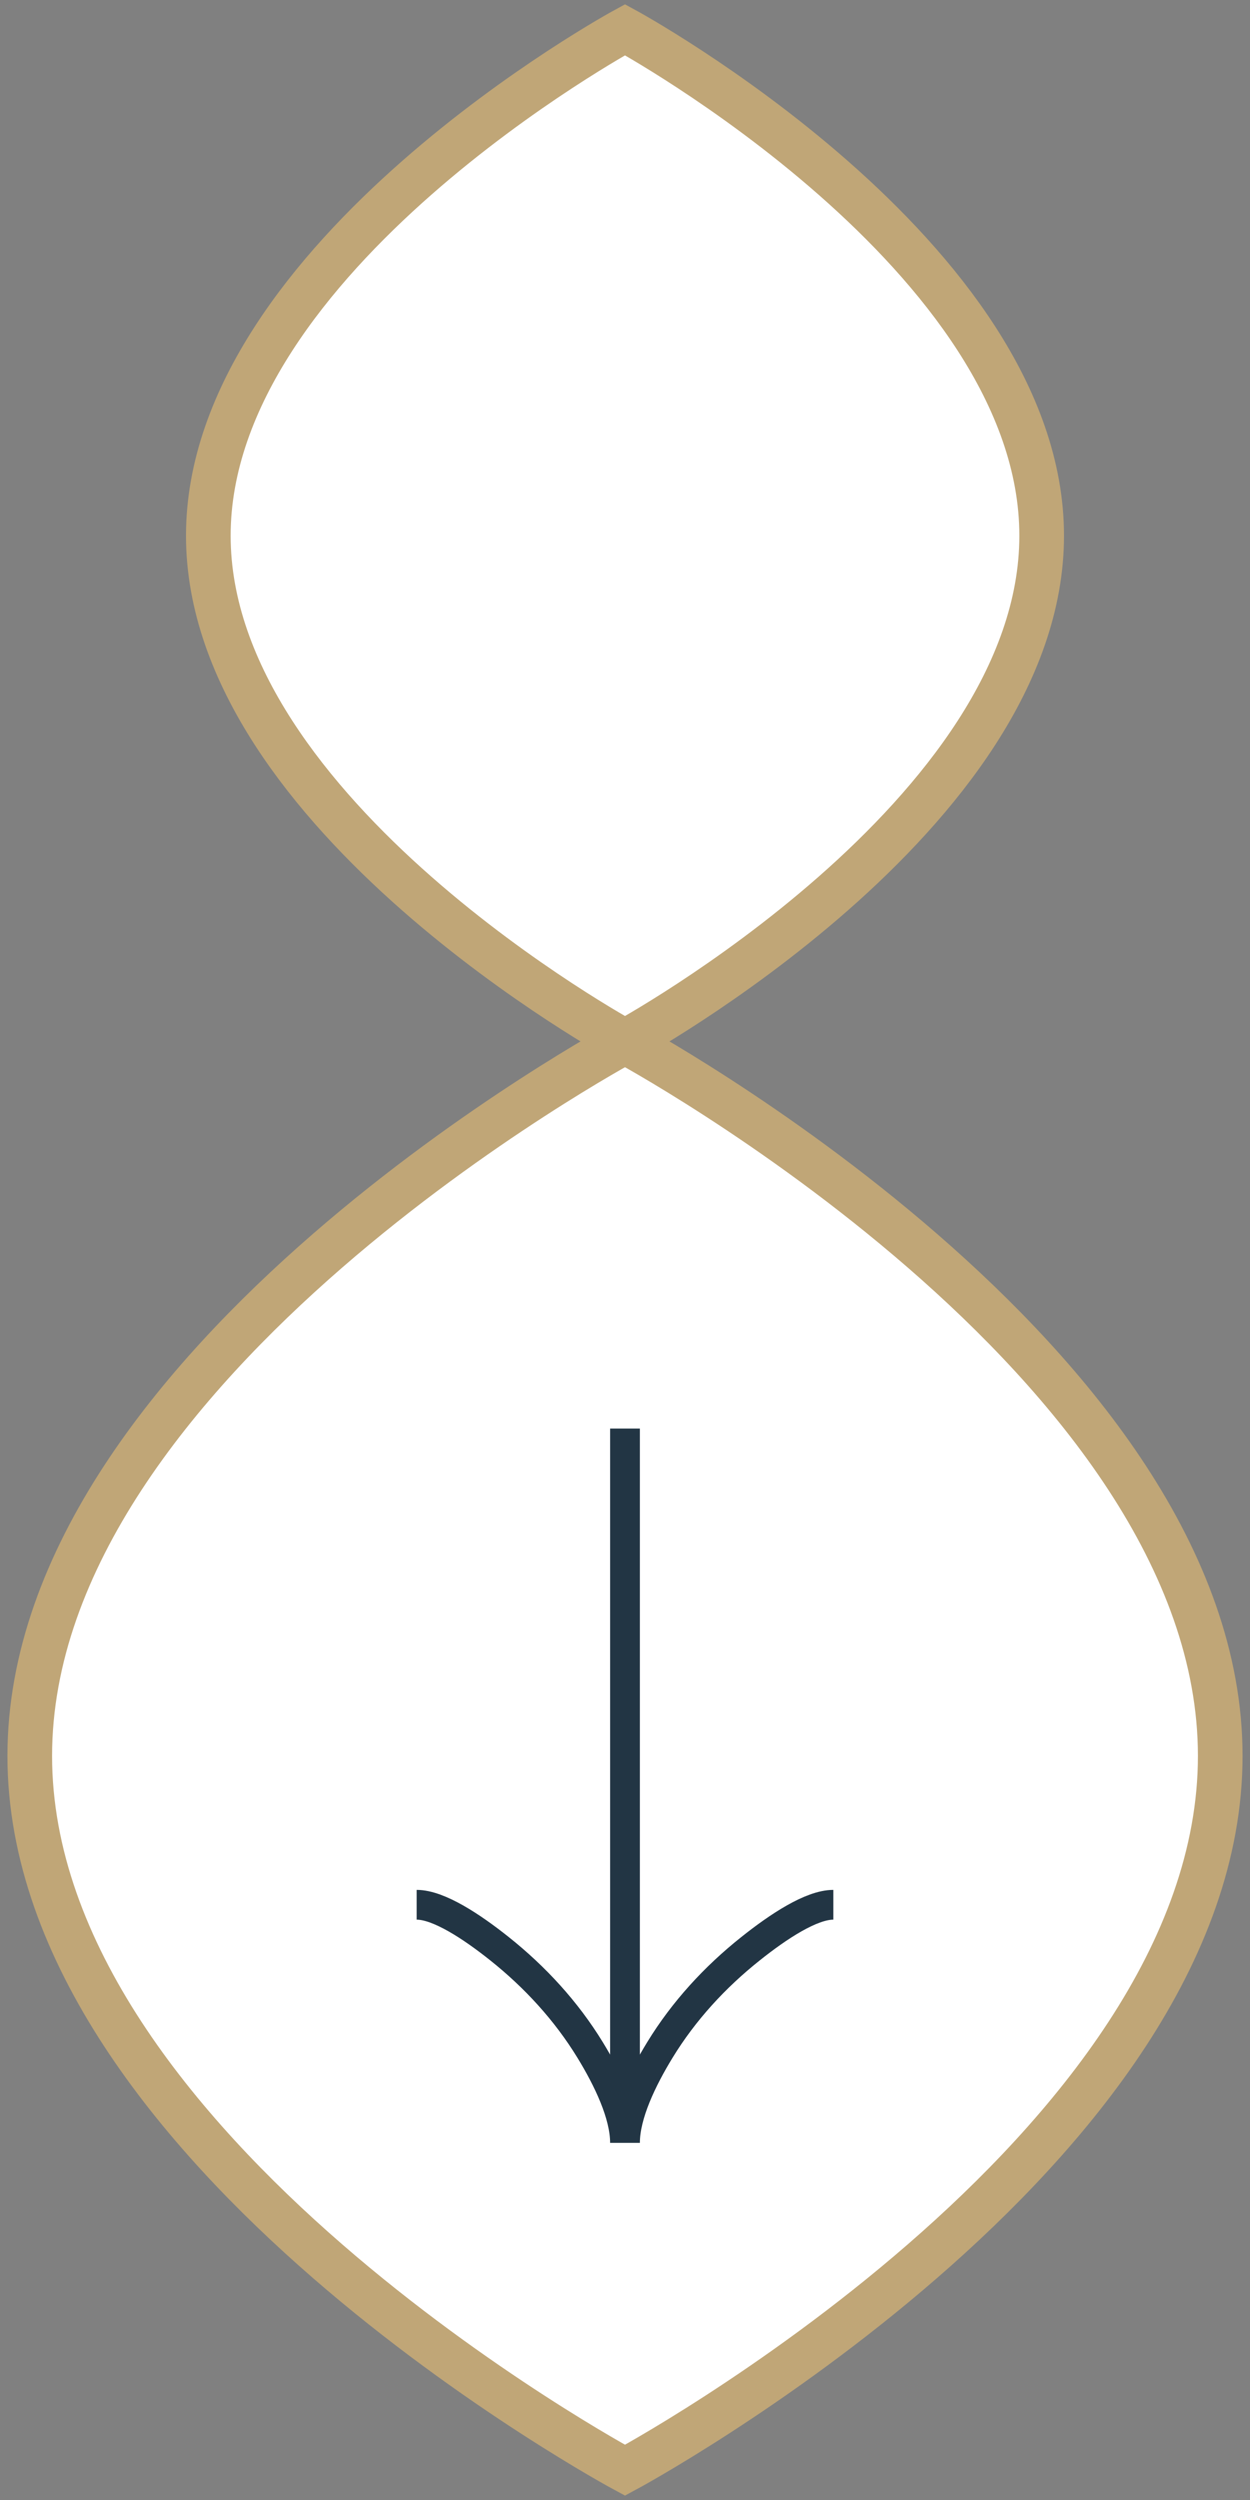
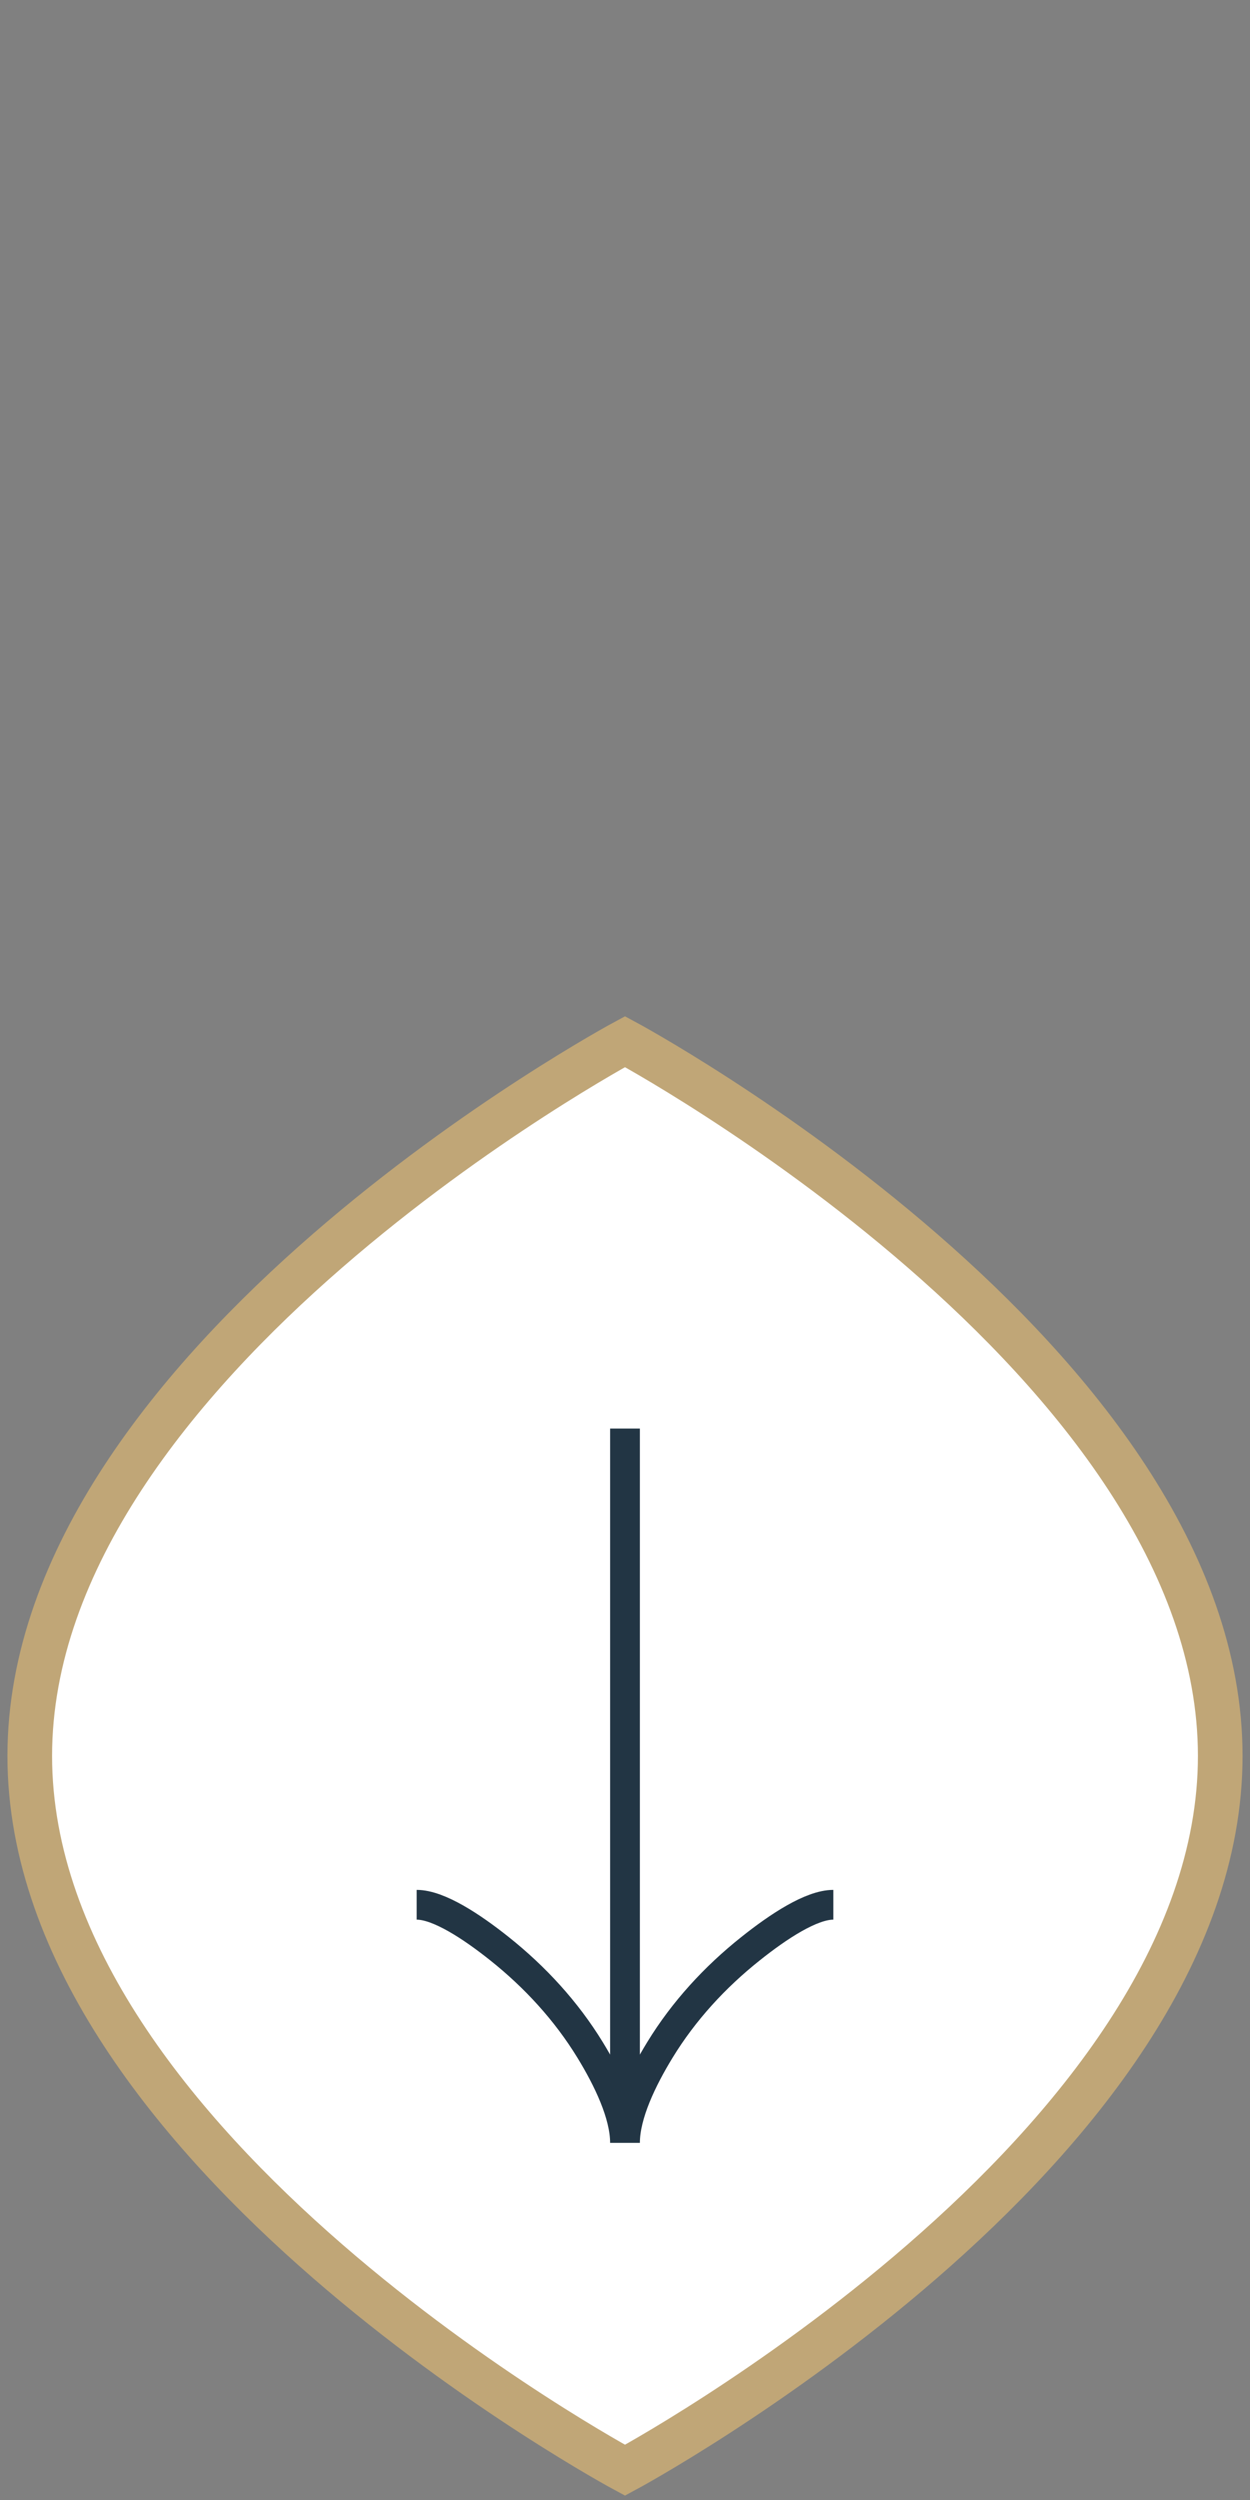
<svg xmlns="http://www.w3.org/2000/svg" width="42" height="84" viewBox="0 0 42 84" fill="none">
  <rect x="0" y="0" width="42" height="84" fill="#808080" stroke="none" />
  <path d="M41 59C41 72.253 21 83 21 83C21 83 1 72.253 1 59C1 45.747 21 35 21 35C21 35 41 45.747 41 59Z" fill="white" stroke="#C0A677" stroke-width="1.5" stroke-miterlimit="10" />
-   <path d="M35 18C35 27.388 21 35 21 35C21 35 7 27.388 7 18C7 8.612 21 1 21 1C21 1 35 8.612 35 18Z" fill="white" stroke="#C0A677" stroke-width="1.5" stroke-miterlimit="10" />
  <path d="M28 64C27.258 64 26.15 64.733 25.22 65.475C24.02 66.429 22.973 67.569 22.174 68.876C21.575 69.856 21 71.044 21 72M21 72C21 71.044 20.425 69.855 19.826 68.876C19.026 67.569 17.979 66.429 16.781 65.475C15.85 64.733 14.74 64 14 64M21 72L21 48" stroke="#223544" />
</svg>